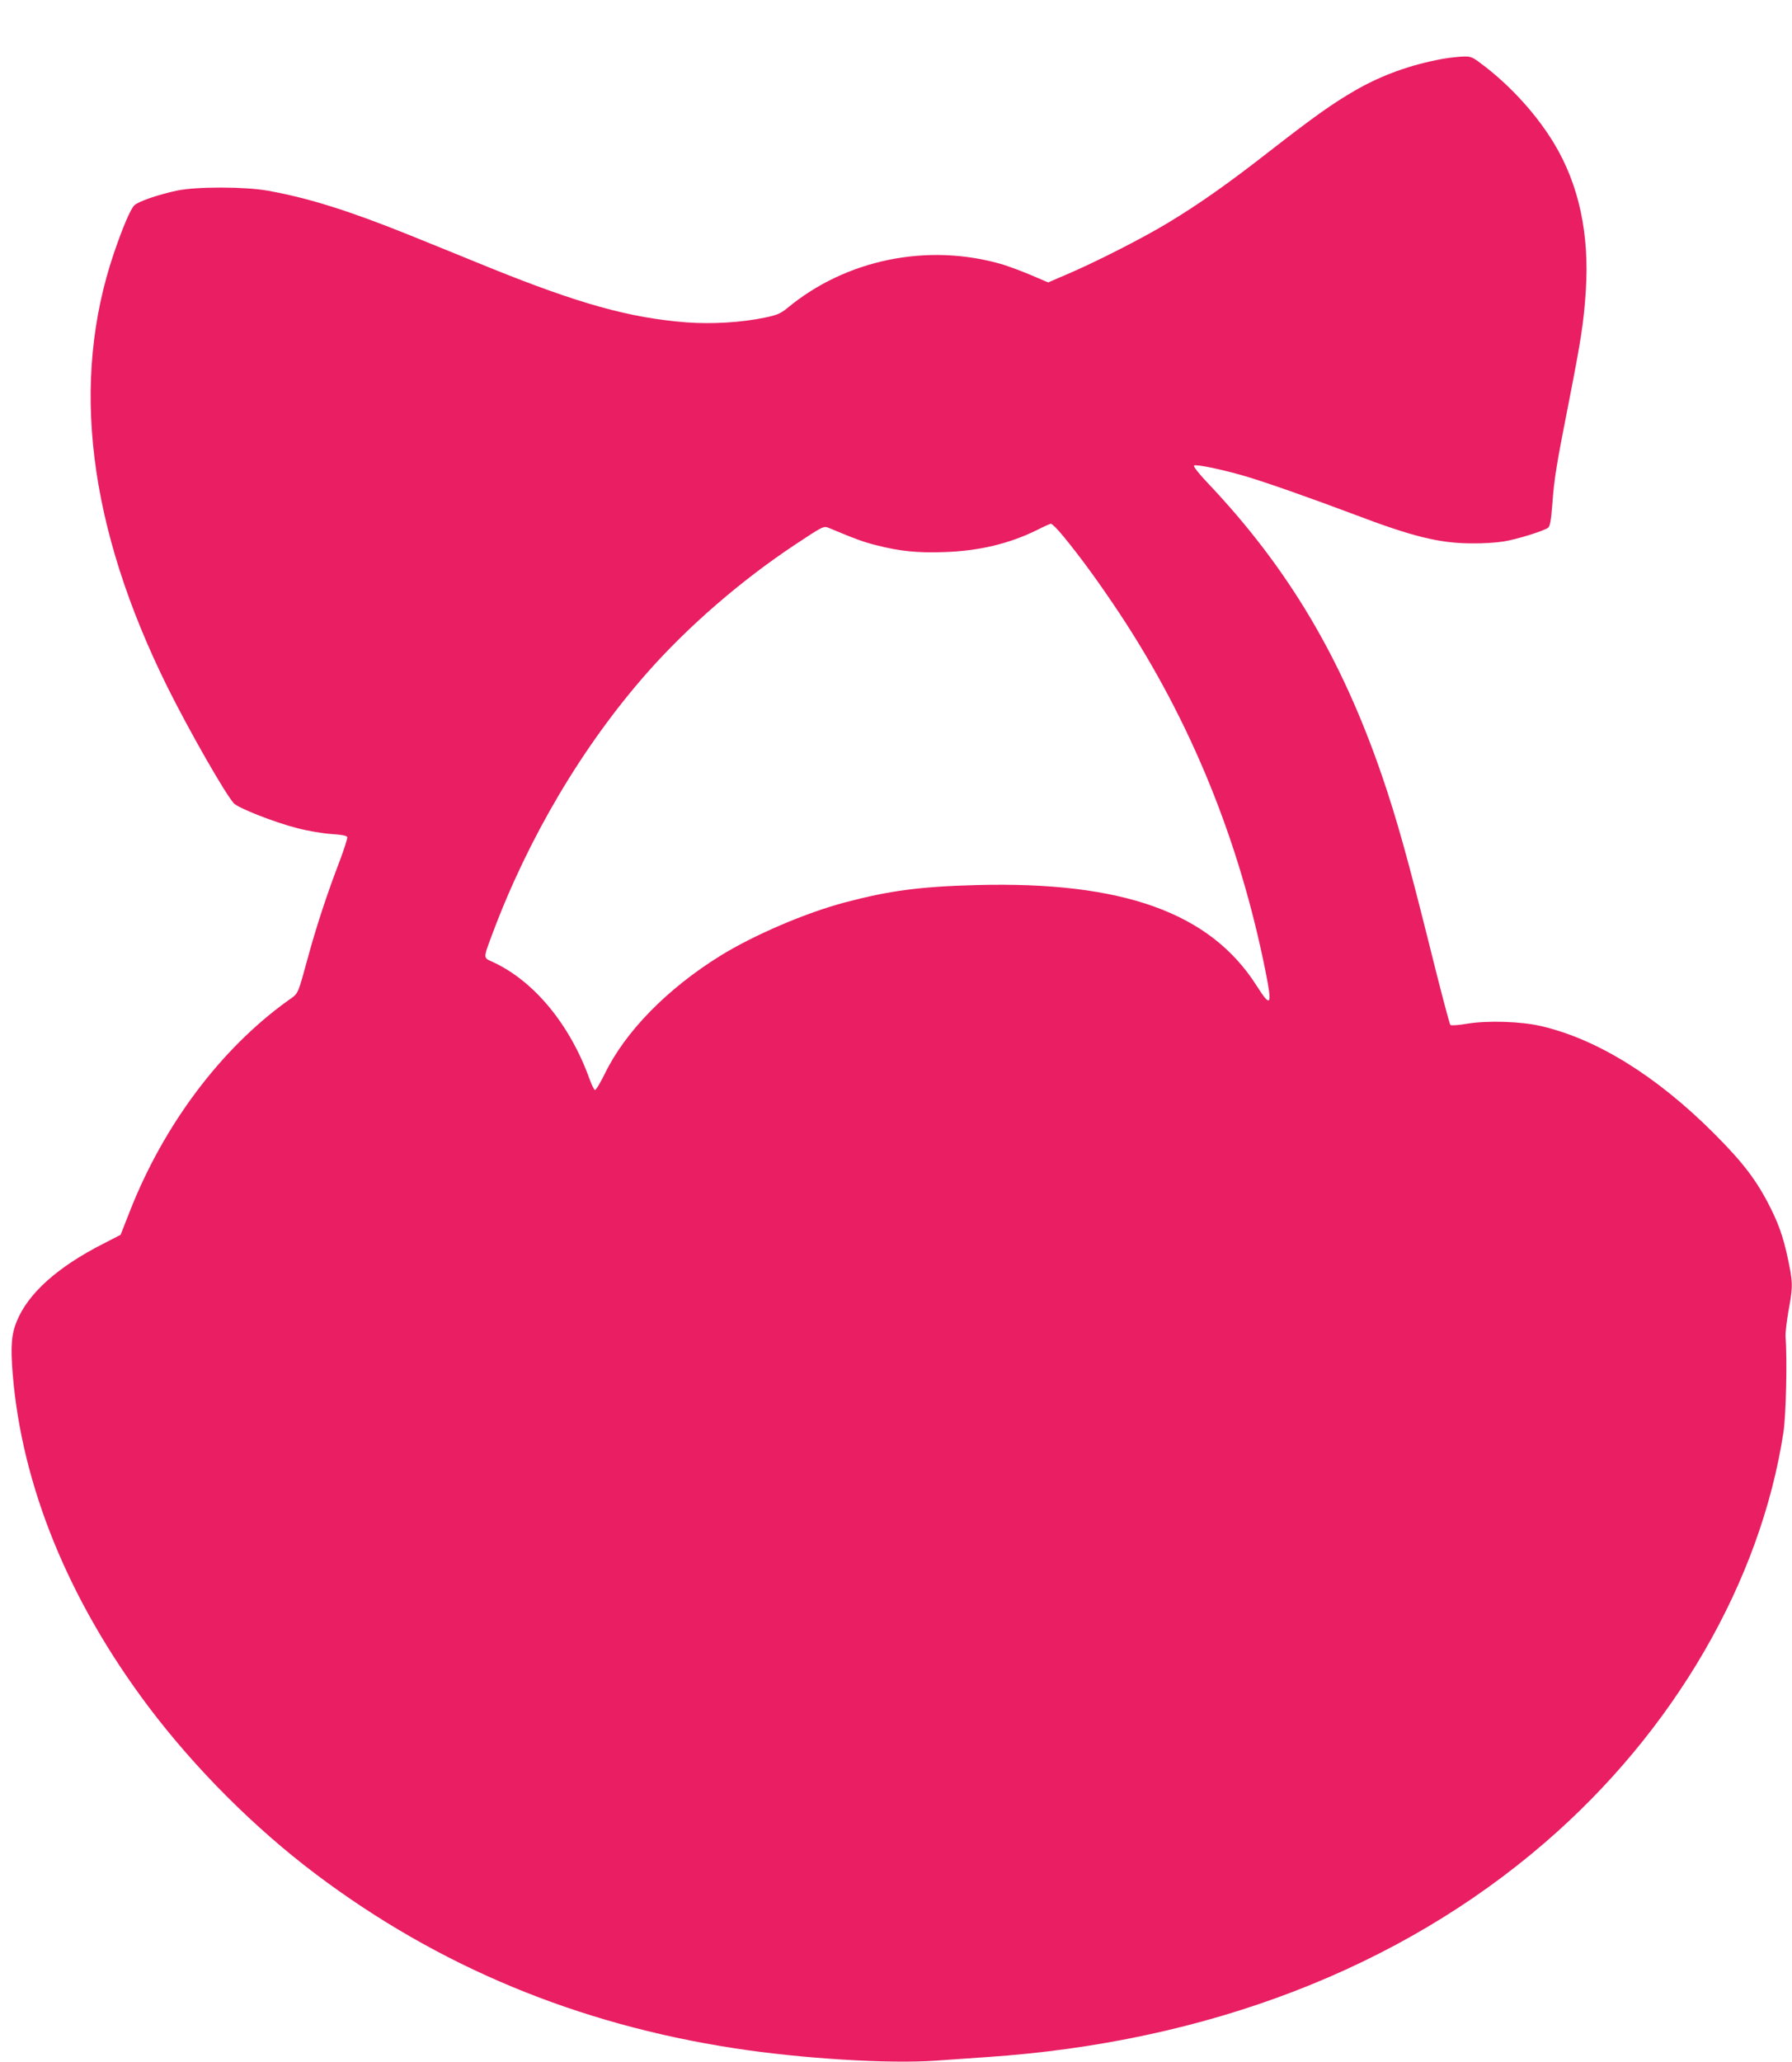
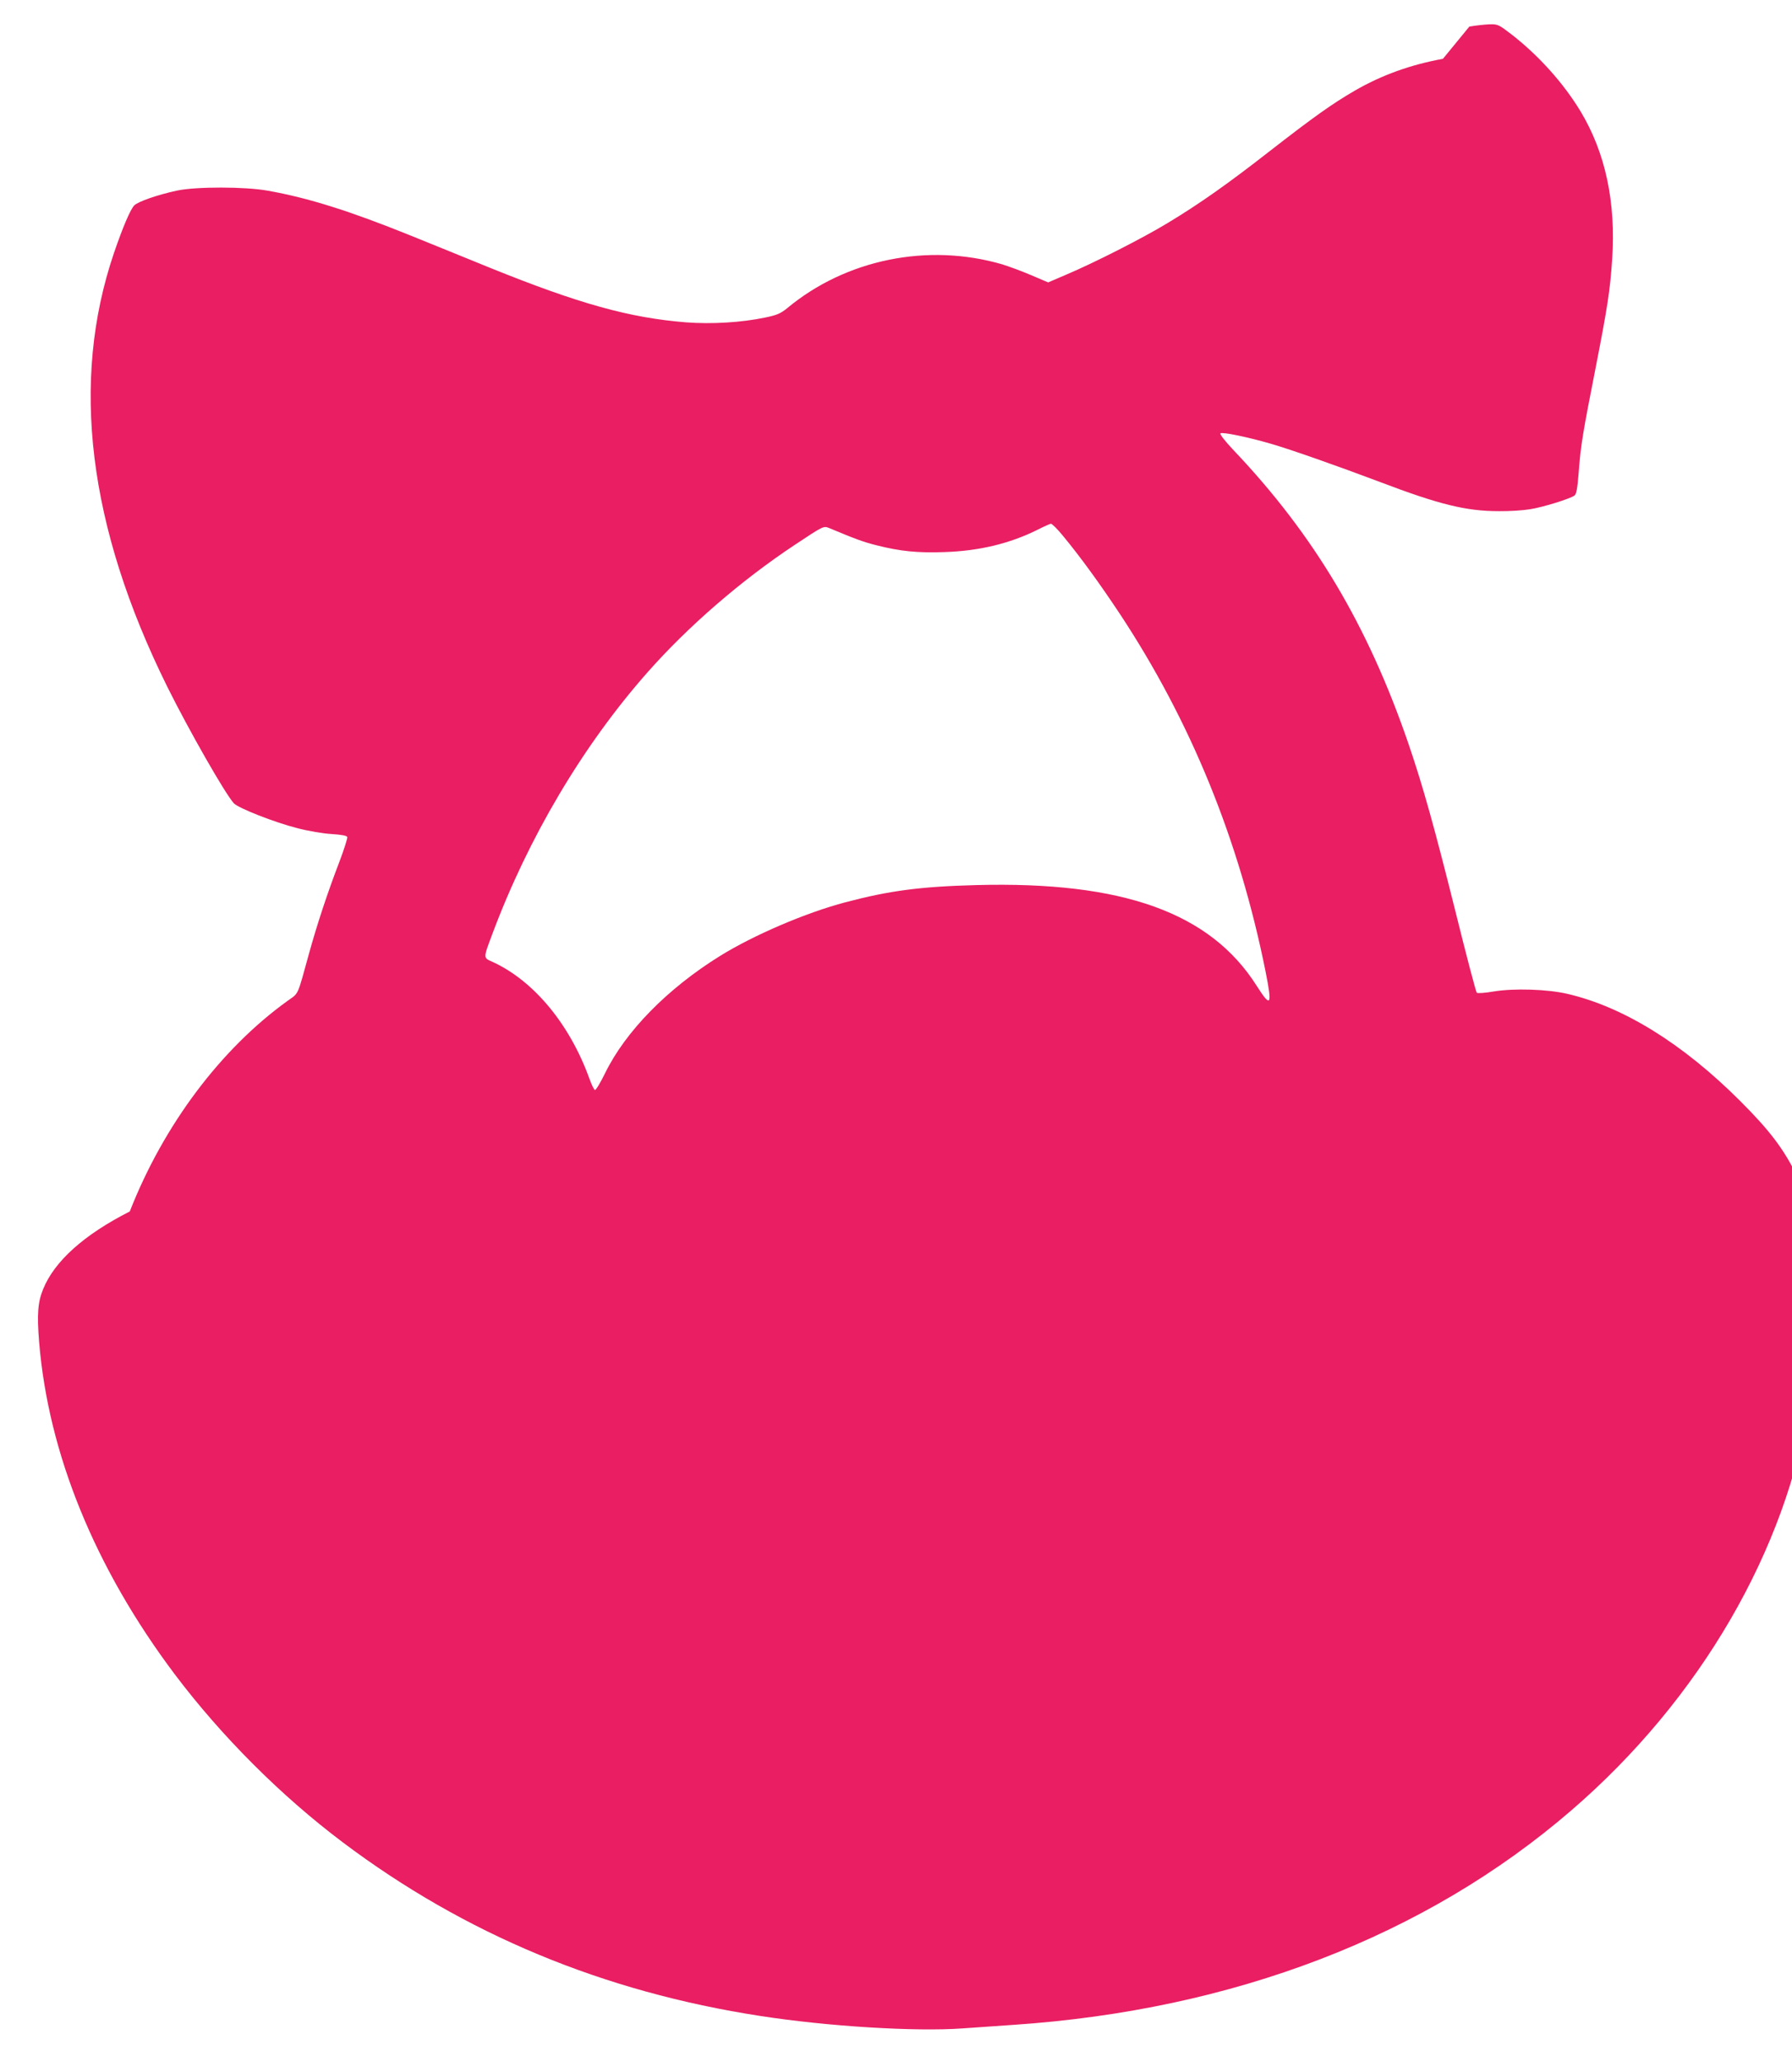
<svg xmlns="http://www.w3.org/2000/svg" version="1.0" width="1113pt" height="1280pt" viewBox="0 0 1113 1280" preserveAspectRatio="xMidYMid meet">
  <g transform="translate(0,1280) scale(0.1,-0.1)" fill="#e91e63" stroke="none">
-     <path d="M8962 12435 c-202 -37 -380 -101 -548 -198 -138 -80 -251 -160 -529 -376 -256 -200 -436 -327 -632 -445 -155 -94 -454 -246 -631 -321 l-112 -48 -108 46 c-59 25 -138 54 -177 66 -462 135 -972 31 -1337 -273 -40 -32 -62 -42 -135 -57 -148 -31 -332 -42 -491 -30 -352 28 -665 115 -1217 338 -143 58 -368 150 -500 203 -372 150 -628 231 -880 276 -142 26 -447 26 -565 1 -121 -26 -242 -68 -266 -92 -24 -24 -72 -137 -126 -295 -272 -799 -161 -1700 332 -2695 135 -271 356 -658 412 -721 27 -30 256 -120 396 -155 64 -17 159 -33 210 -36 62 -4 96 -10 99 -19 2 -7 -20 -77 -50 -156 -70 -182 -137 -383 -188 -568 -74 -268 -62 -242 -132 -292 -416 -299 -771 -772 -981 -1308 l-57 -145 -107 -55 c-284 -144 -468 -309 -538 -482 -33 -80 -39 -155 -25 -328 57 -694 347 -1405 844 -2065 289 -383 659 -753 1042 -1041 758 -570 1618 -928 2595 -1078 420 -65 963 -98 1254 -77 88 6 231 16 316 22 1367 92 2561 551 3465 1331 800 689 1340 1619 1482 2548 16 108 24 451 13 590 -2 25 7 98 18 162 25 133 26 168 11 252 -32 171 -61 265 -119 381 -86 174 -171 286 -355 470 -356 356 -727 586 -1075 666 -124 29 -330 35 -454 15 -58 -10 -103 -13 -108 -8 -5 5 -65 232 -132 503 -131 524 -202 779 -292 1042 -252 734 -585 1294 -1084 1820 -57 60 -89 102 -84 107 10 10 167 -22 315 -65 121 -35 414 -138 679 -238 363 -138 532 -180 735 -180 66 -1 153 5 194 12 79 12 249 65 276 85 12 9 18 43 26 141 12 167 26 249 104 645 75 383 91 486 104 679 24 357 -42 664 -197 921 -105 173 -256 342 -425 474 -82 63 -87 66 -138 65 -30 -1 -87 -7 -127 -14z m-2360 -2961 c110 -133 226 -293 353 -484 440 -666 741 -1402 905 -2219 43 -215 34 -230 -55 -90 -288 454 -831 649 -1740 625 -345 -9 -539 -34 -815 -107 -246 -65 -568 -203 -778 -333 -327 -203 -587 -468 -714 -728 -29 -59 -57 -106 -63 -104 -5 1 -20 31 -33 67 -122 340 -345 609 -600 727 -62 28 -62 19 -5 172 224 600 563 1172 965 1627 253 286 580 569 913 790 178 118 180 119 213 106 165 -69 216 -88 297 -108 146 -37 254 -48 420 -42 218 7 407 53 580 139 39 20 76 36 82 37 7 0 41 -33 75 -75z" />
+     <path d="M8962 12435 c-202 -37 -380 -101 -548 -198 -138 -80 -251 -160 -529 -376 -256 -200 -436 -327 -632 -445 -155 -94 -454 -246 -631 -321 l-112 -48 -108 46 c-59 25 -138 54 -177 66 -462 135 -972 31 -1337 -273 -40 -32 -62 -42 -135 -57 -148 -31 -332 -42 -491 -30 -352 28 -665 115 -1217 338 -143 58 -368 150 -500 203 -372 150 -628 231 -880 276 -142 26 -447 26 -565 1 -121 -26 -242 -68 -266 -92 -24 -24 -72 -137 -126 -295 -272 -799 -161 -1700 332 -2695 135 -271 356 -658 412 -721 27 -30 256 -120 396 -155 64 -17 159 -33 210 -36 62 -4 96 -10 99 -19 2 -7 -20 -77 -50 -156 -70 -182 -137 -383 -188 -568 -74 -268 -62 -242 -132 -292 -416 -299 -771 -772 -981 -1308 c-284 -144 -468 -309 -538 -482 -33 -80 -39 -155 -25 -328 57 -694 347 -1405 844 -2065 289 -383 659 -753 1042 -1041 758 -570 1618 -928 2595 -1078 420 -65 963 -98 1254 -77 88 6 231 16 316 22 1367 92 2561 551 3465 1331 800 689 1340 1619 1482 2548 16 108 24 451 13 590 -2 25 7 98 18 162 25 133 26 168 11 252 -32 171 -61 265 -119 381 -86 174 -171 286 -355 470 -356 356 -727 586 -1075 666 -124 29 -330 35 -454 15 -58 -10 -103 -13 -108 -8 -5 5 -65 232 -132 503 -131 524 -202 779 -292 1042 -252 734 -585 1294 -1084 1820 -57 60 -89 102 -84 107 10 10 167 -22 315 -65 121 -35 414 -138 679 -238 363 -138 532 -180 735 -180 66 -1 153 5 194 12 79 12 249 65 276 85 12 9 18 43 26 141 12 167 26 249 104 645 75 383 91 486 104 679 24 357 -42 664 -197 921 -105 173 -256 342 -425 474 -82 63 -87 66 -138 65 -30 -1 -87 -7 -127 -14z m-2360 -2961 c110 -133 226 -293 353 -484 440 -666 741 -1402 905 -2219 43 -215 34 -230 -55 -90 -288 454 -831 649 -1740 625 -345 -9 -539 -34 -815 -107 -246 -65 -568 -203 -778 -333 -327 -203 -587 -468 -714 -728 -29 -59 -57 -106 -63 -104 -5 1 -20 31 -33 67 -122 340 -345 609 -600 727 -62 28 -62 19 -5 172 224 600 563 1172 965 1627 253 286 580 569 913 790 178 118 180 119 213 106 165 -69 216 -88 297 -108 146 -37 254 -48 420 -42 218 7 407 53 580 139 39 20 76 36 82 37 7 0 41 -33 75 -75z" />
  </g>
</svg>